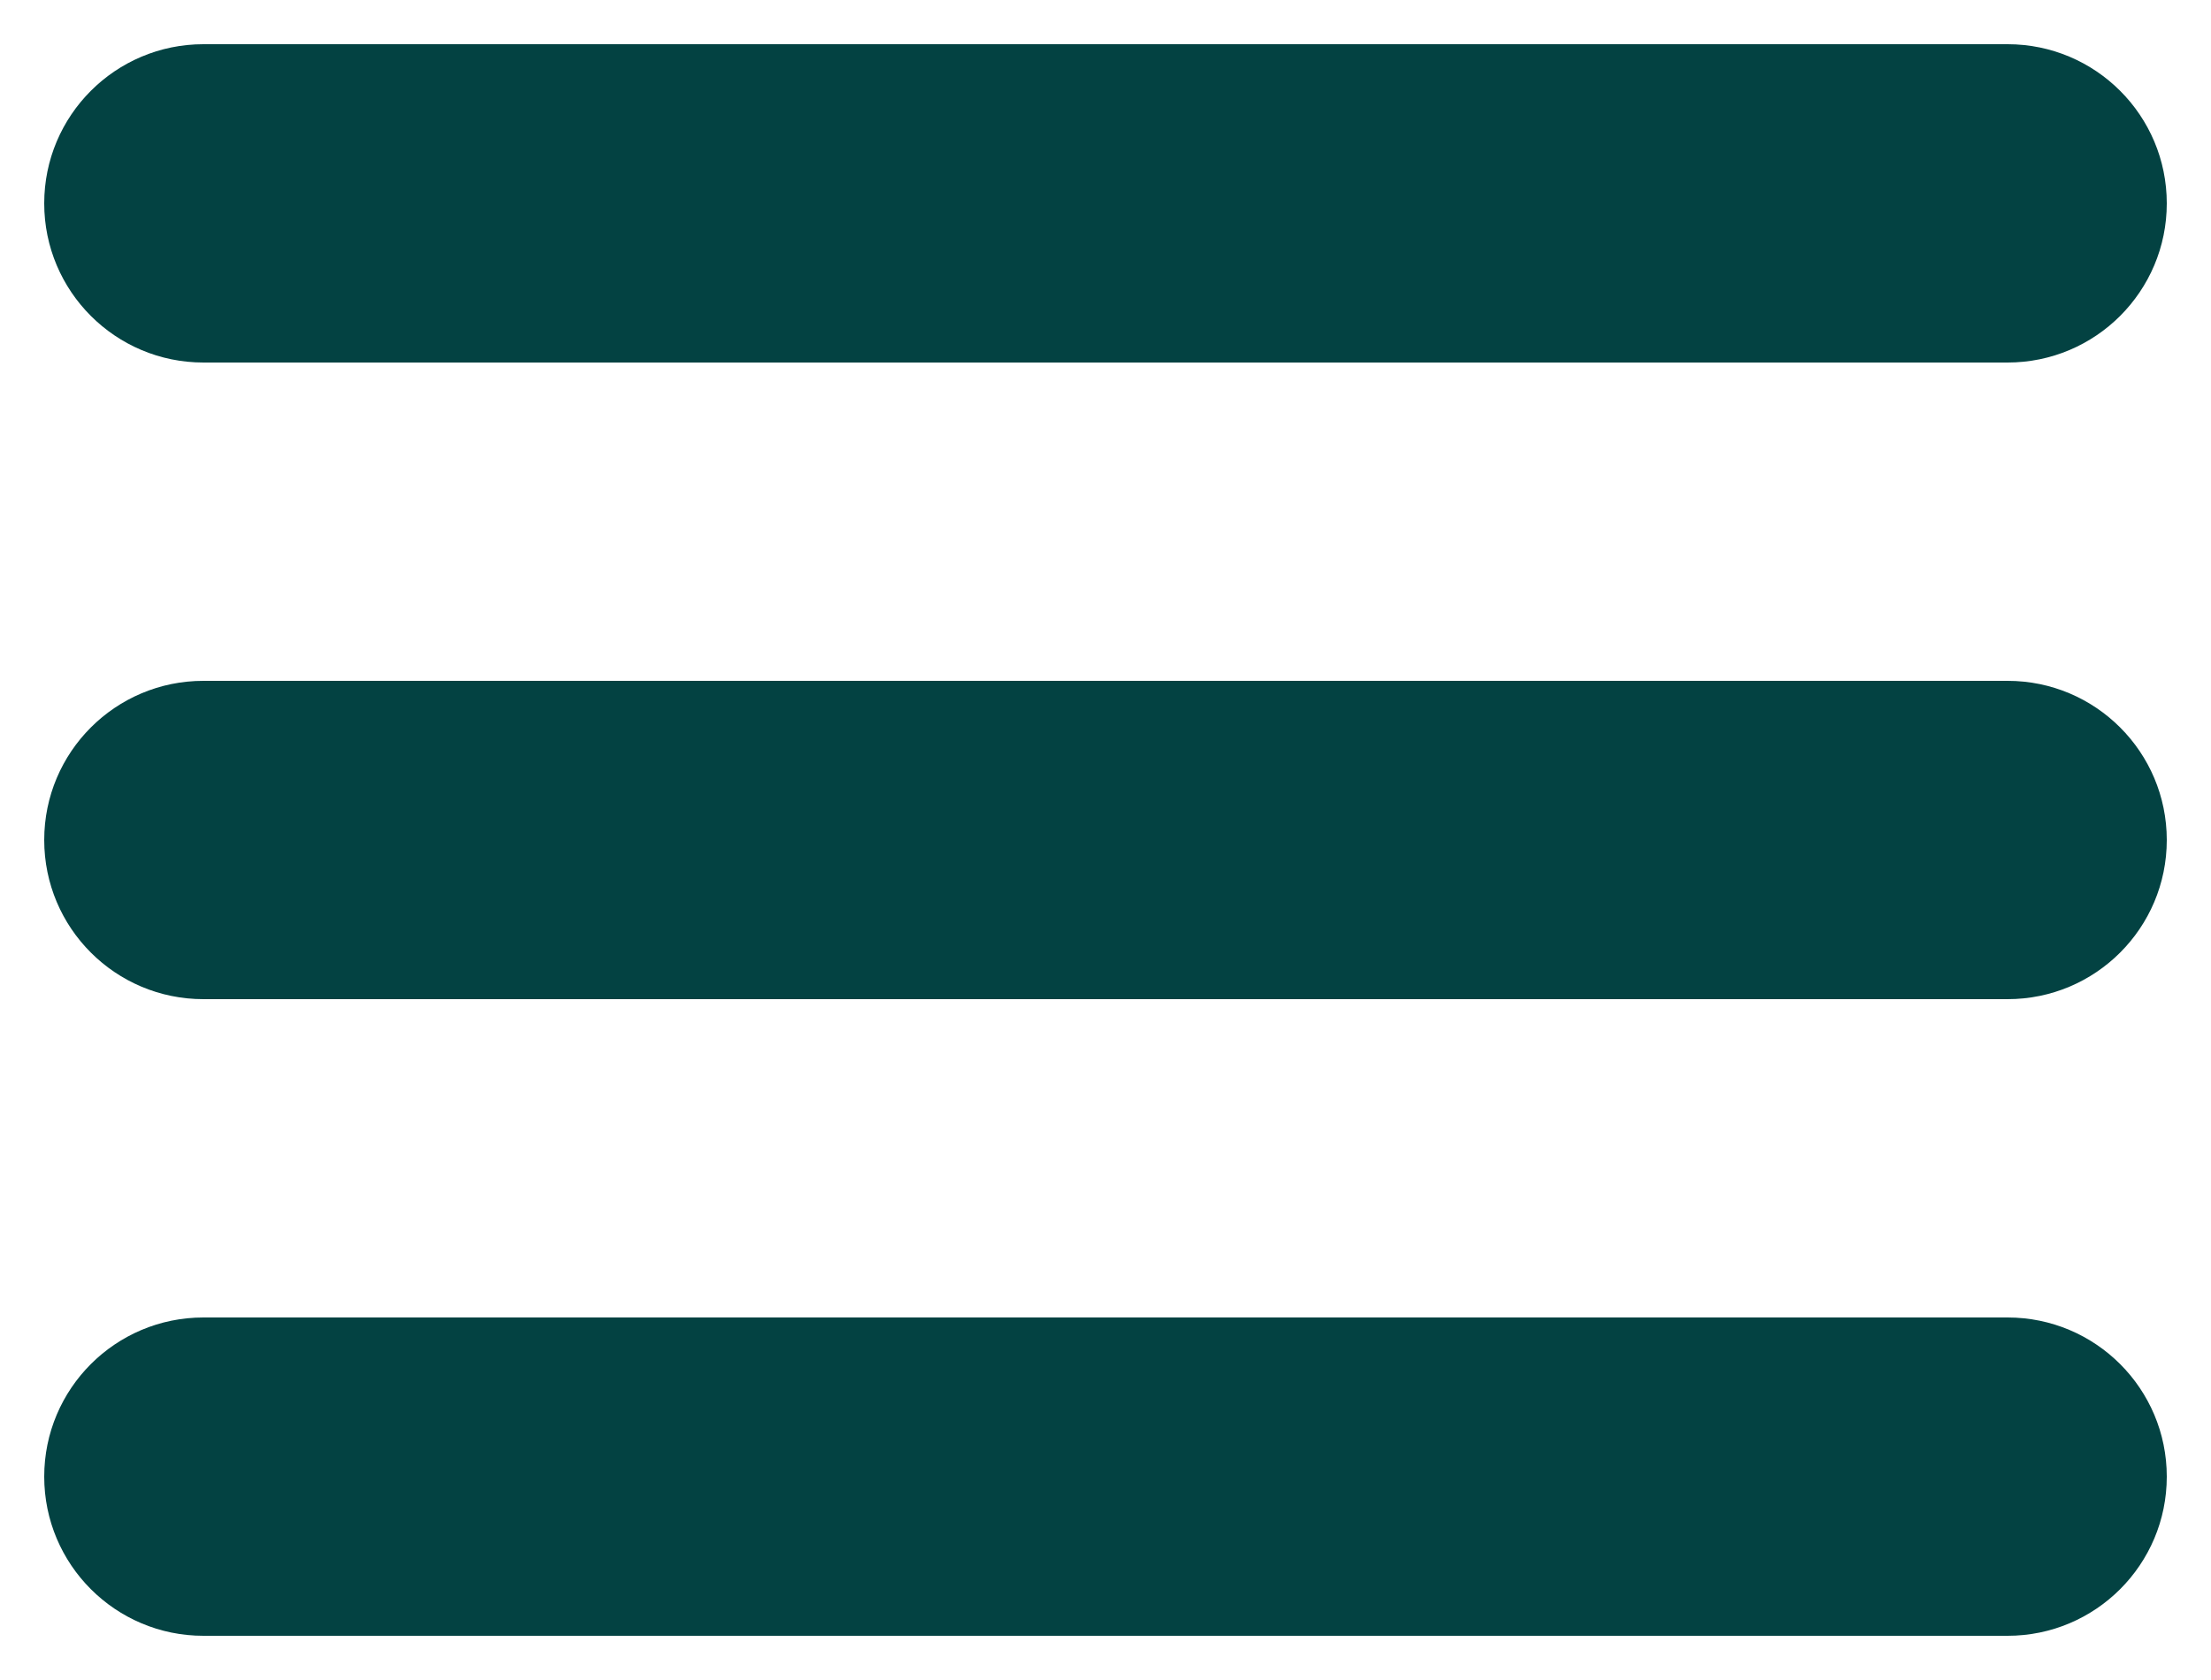
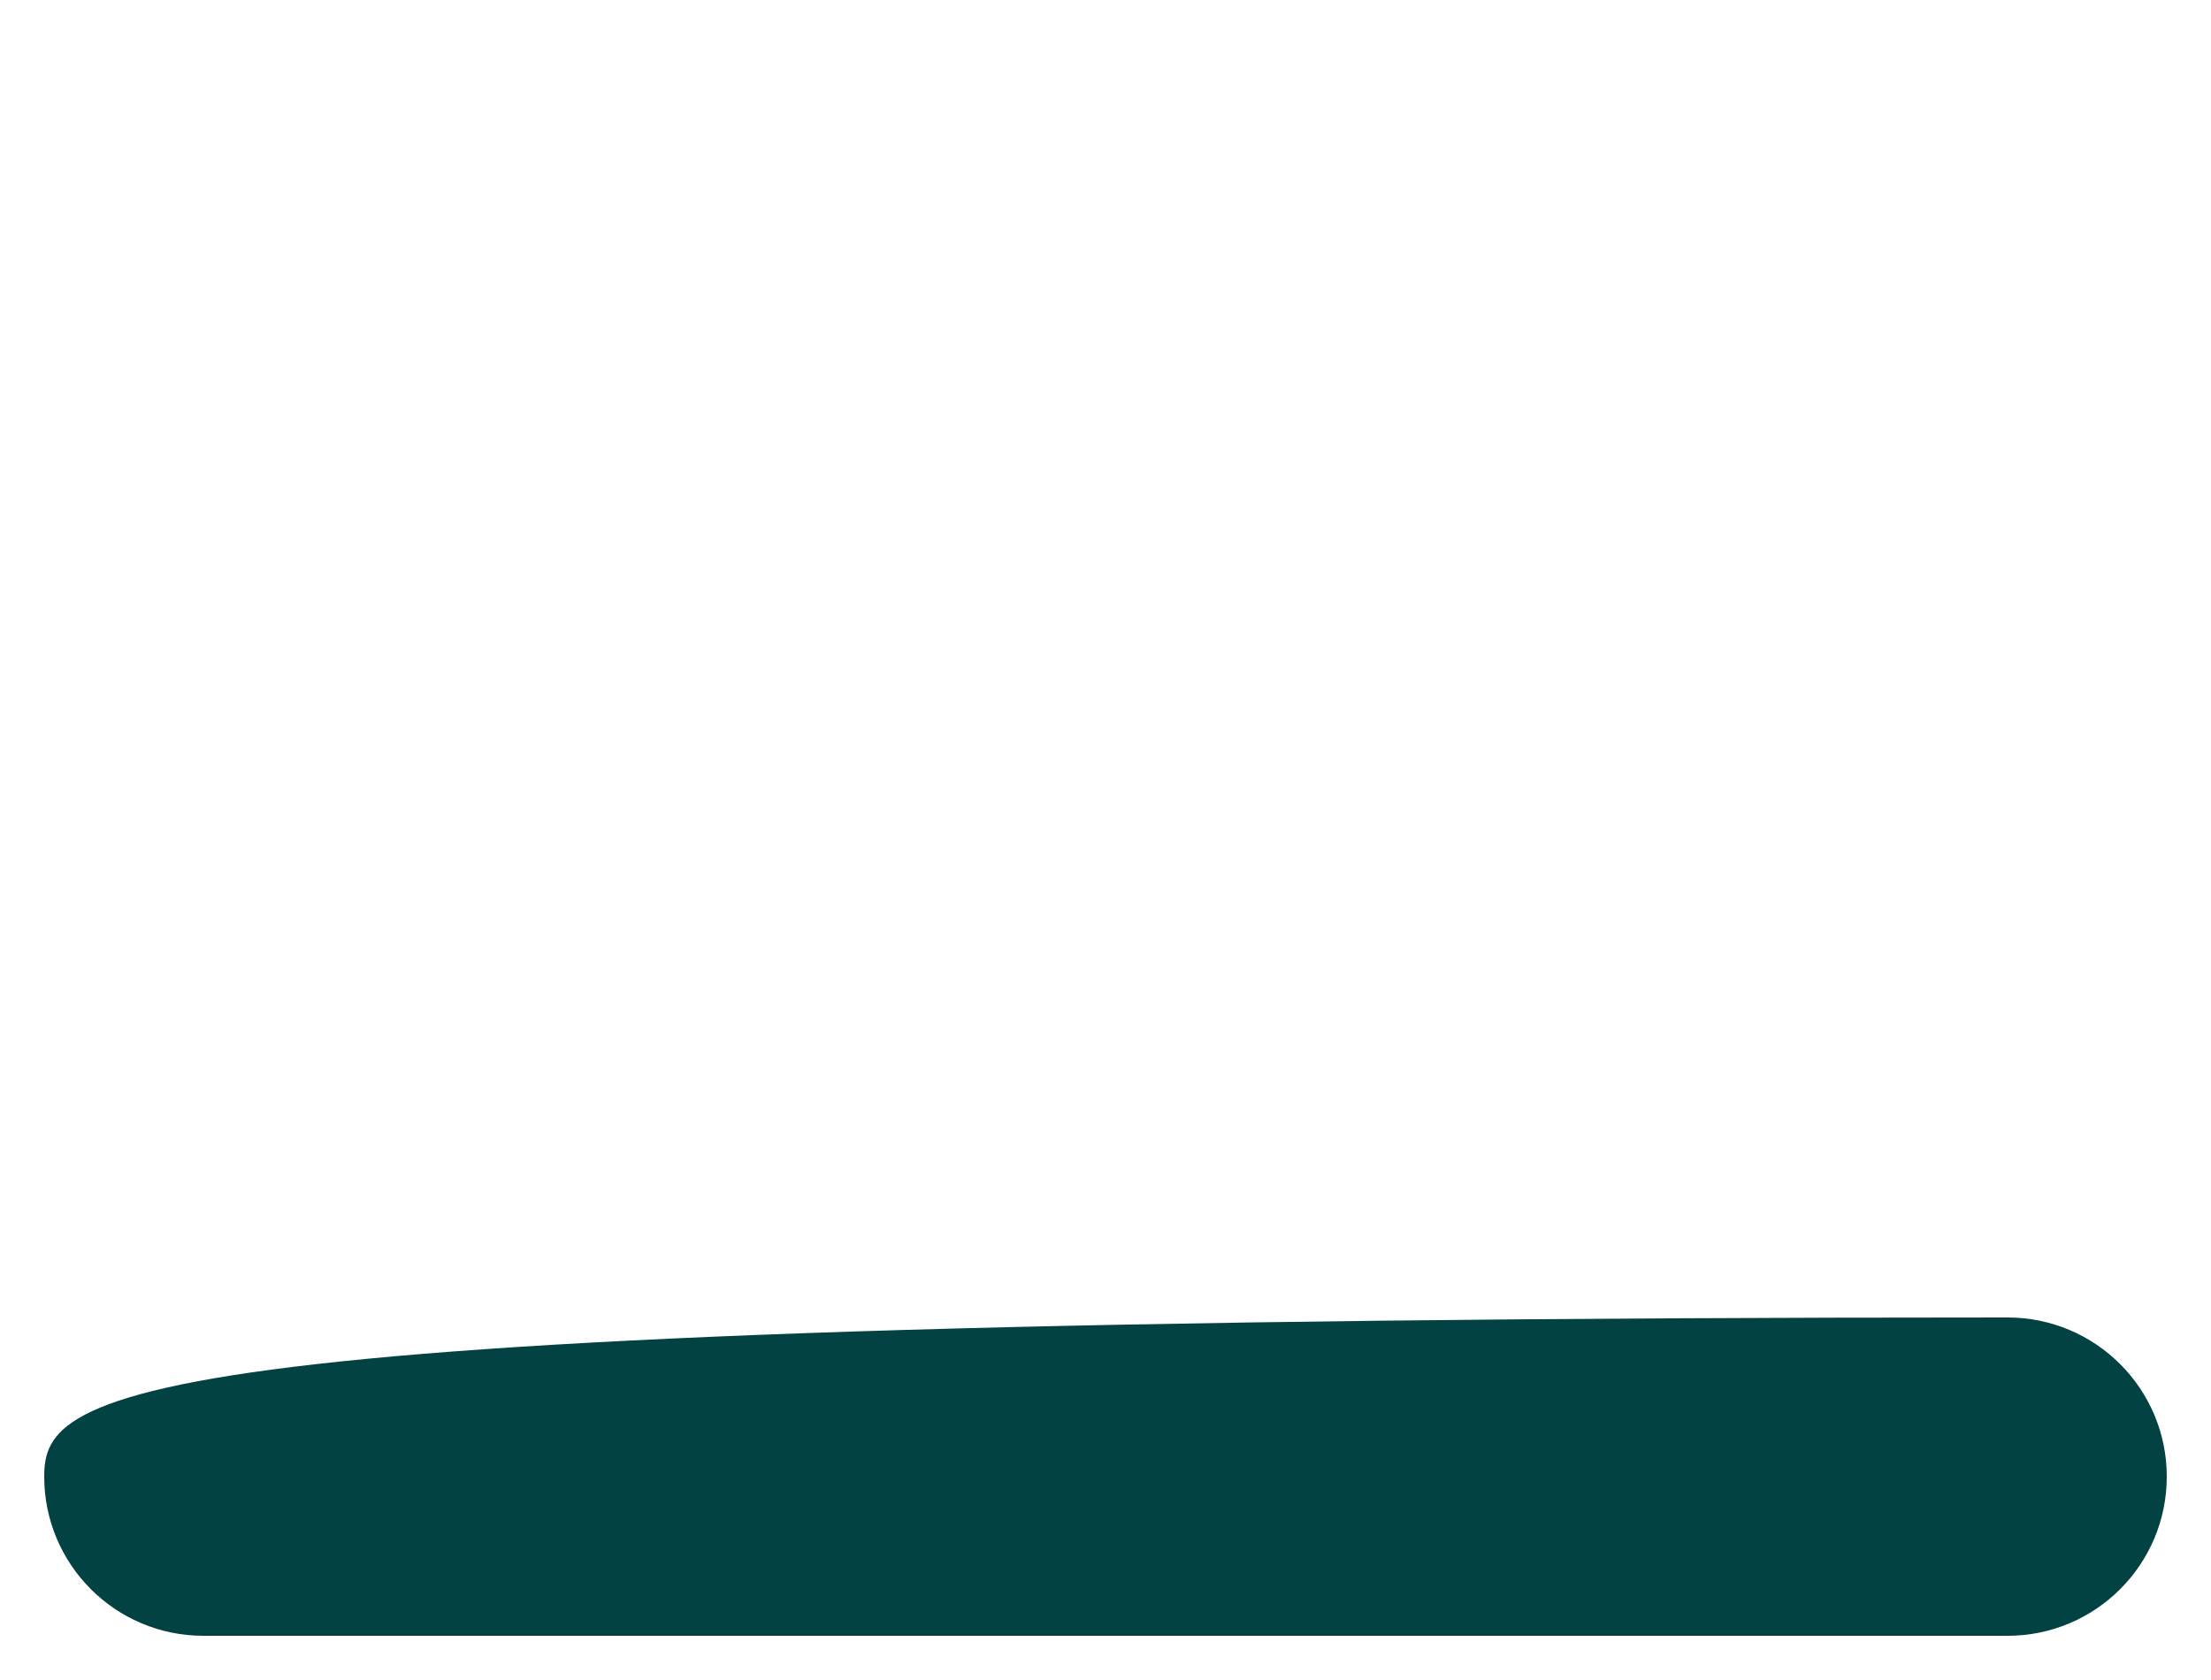
<svg xmlns="http://www.w3.org/2000/svg" width="25" height="19" viewBox="0 0 25 19" fill="none">
-   <path d="M2.3 4.1H22.7C23.694 4.1 24.5 3.294 24.5 2.3C24.5 1.306 23.694 0.5 22.7 0.5H2.3C1.306 0.5 0.5 1.306 0.5 2.3C0.5 3.294 1.306 4.1 2.3 4.1Z" fill="#034242" />
-   <path d="M22.7 7.7H2.3C1.306 7.7 0.5 8.506 0.5 9.5C0.5 10.495 1.306 11.3 2.3 11.3H22.7C23.694 11.3 24.5 10.495 24.5 9.5C24.5 8.506 23.694 7.7 22.7 7.7Z" fill="#034242" />
-   <path d="M22.7 14.9H2.3C1.306 14.9 0.5 15.706 0.5 16.7C0.5 17.694 1.306 18.5 2.3 18.5H22.7C23.694 18.5 24.5 17.694 24.5 16.7C24.5 15.706 23.694 14.9 22.7 14.9Z" fill="#034242" />
+   <path d="M22.7 14.9C1.306 14.9 0.5 15.706 0.5 16.7C0.5 17.694 1.306 18.5 2.3 18.5H22.7C23.694 18.5 24.5 17.694 24.5 16.7C24.5 15.706 23.694 14.9 22.7 14.9Z" fill="#034242" />
</svg>